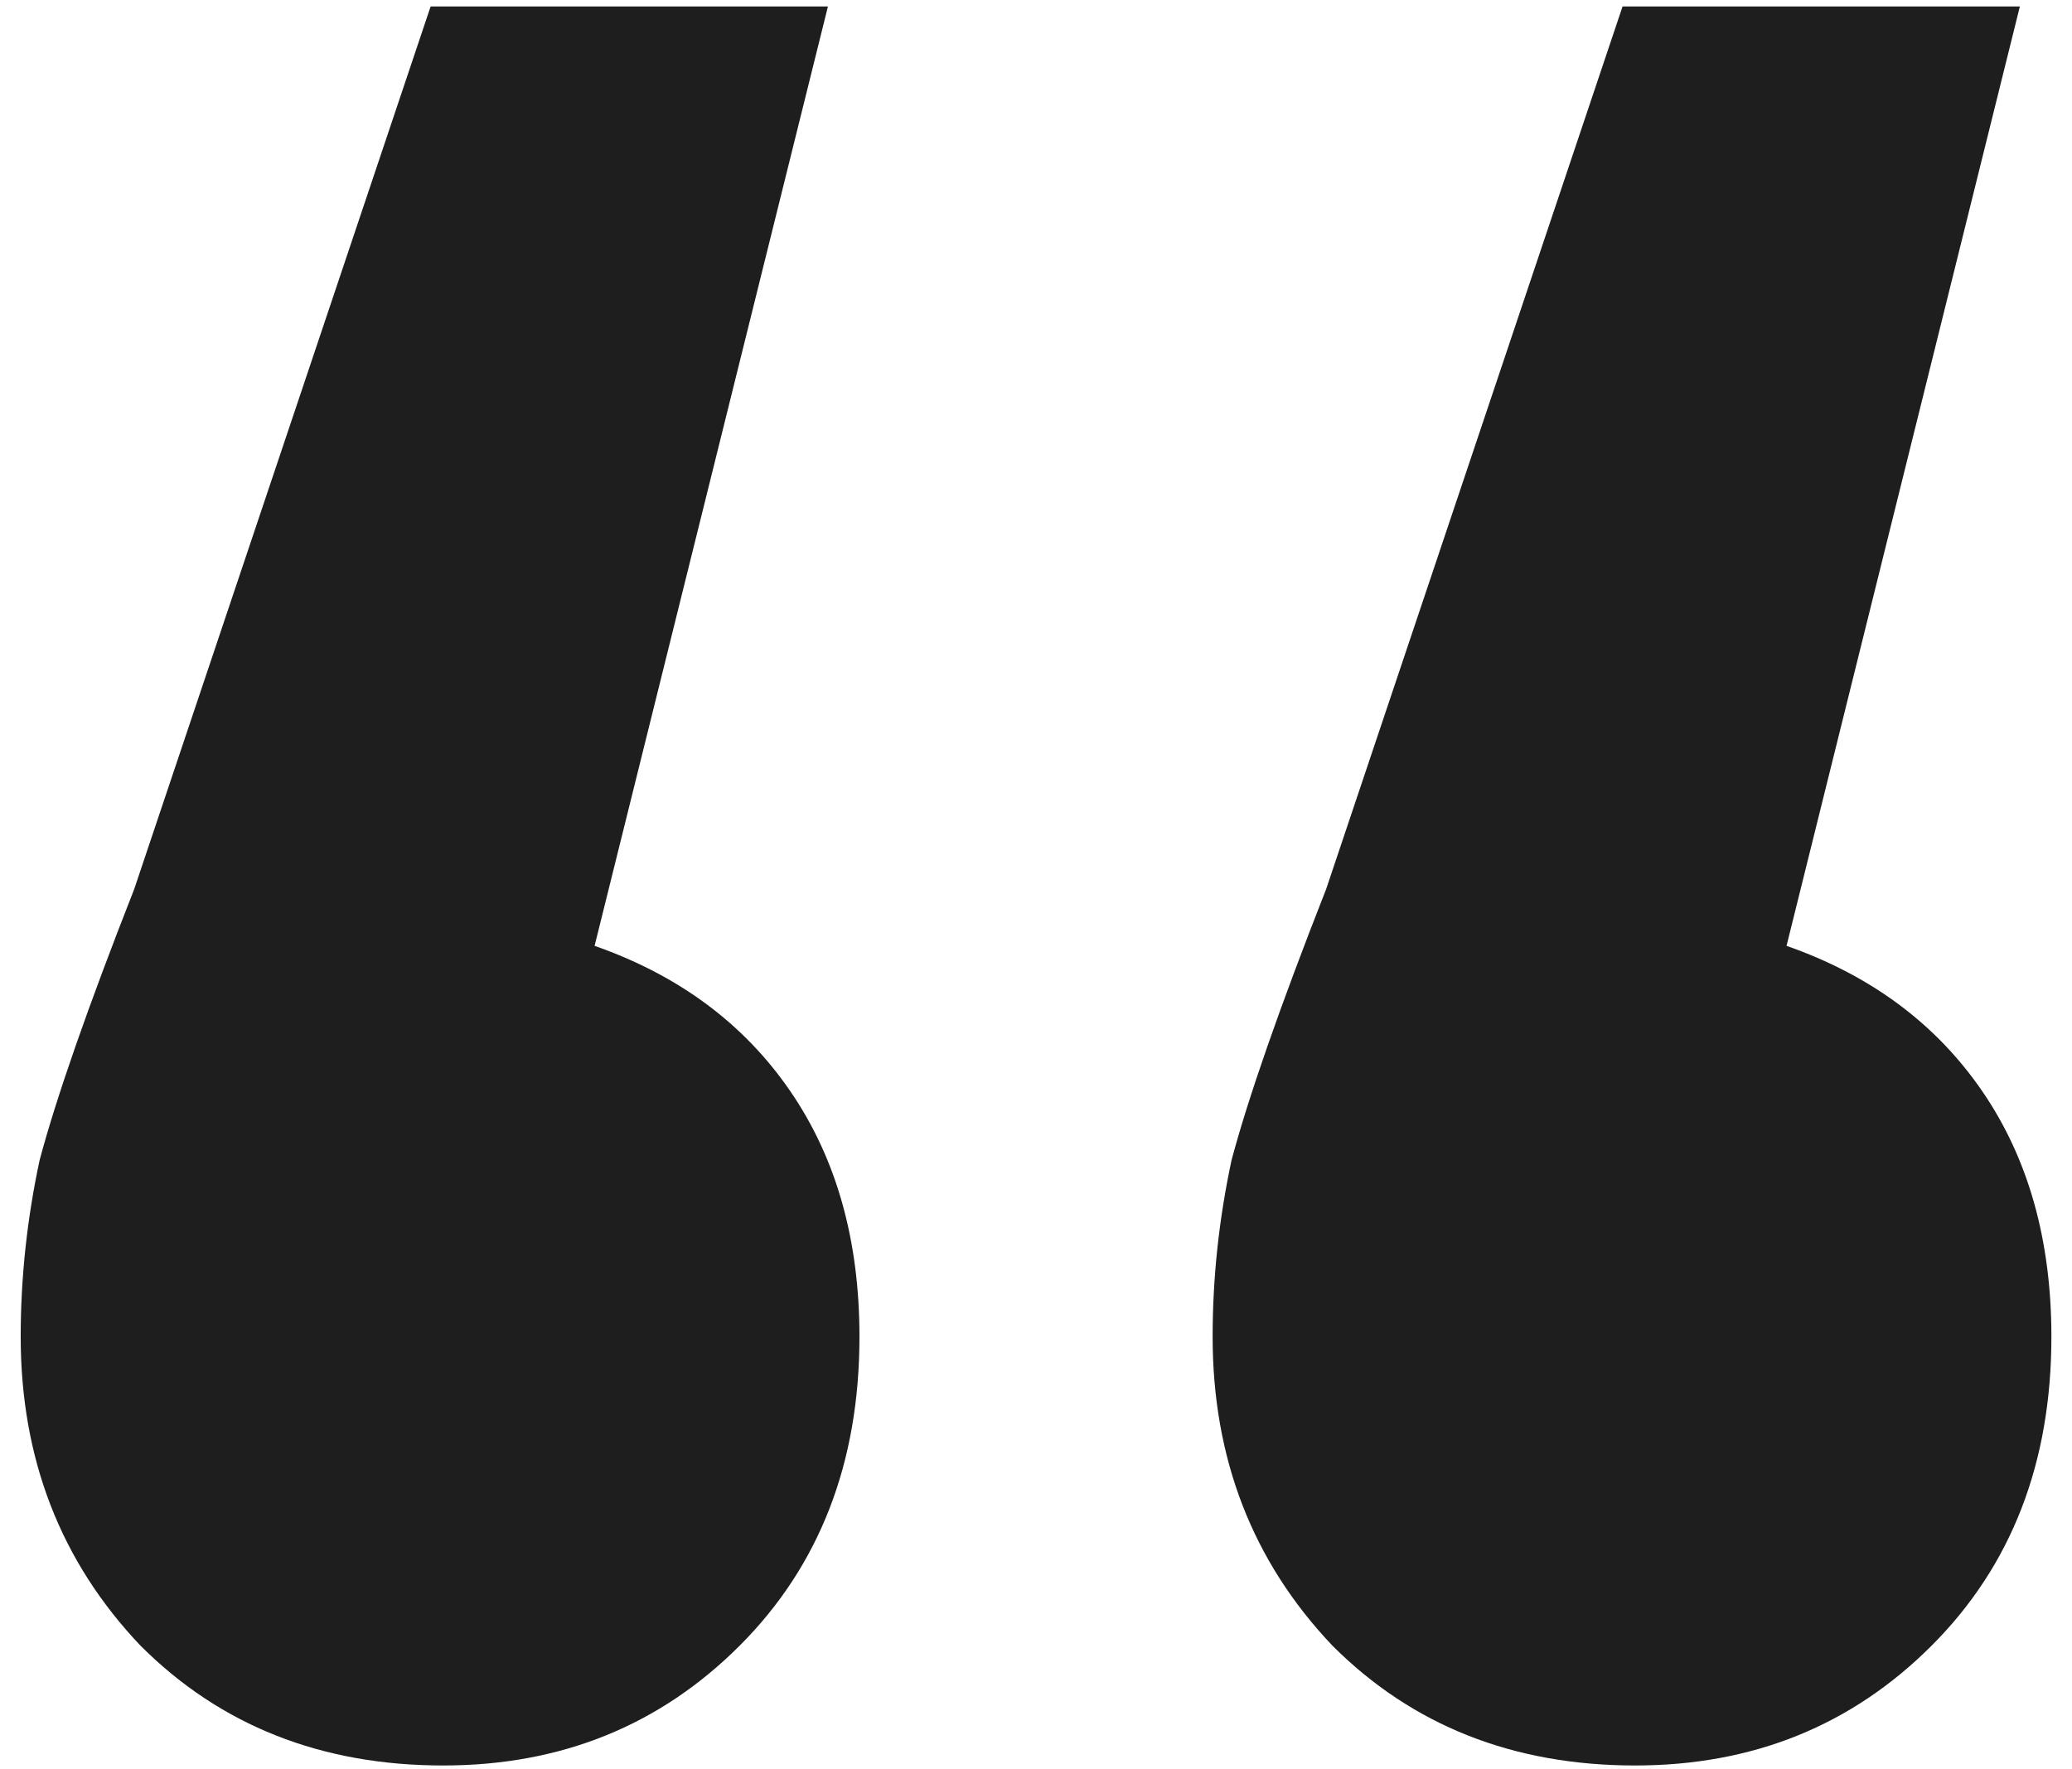
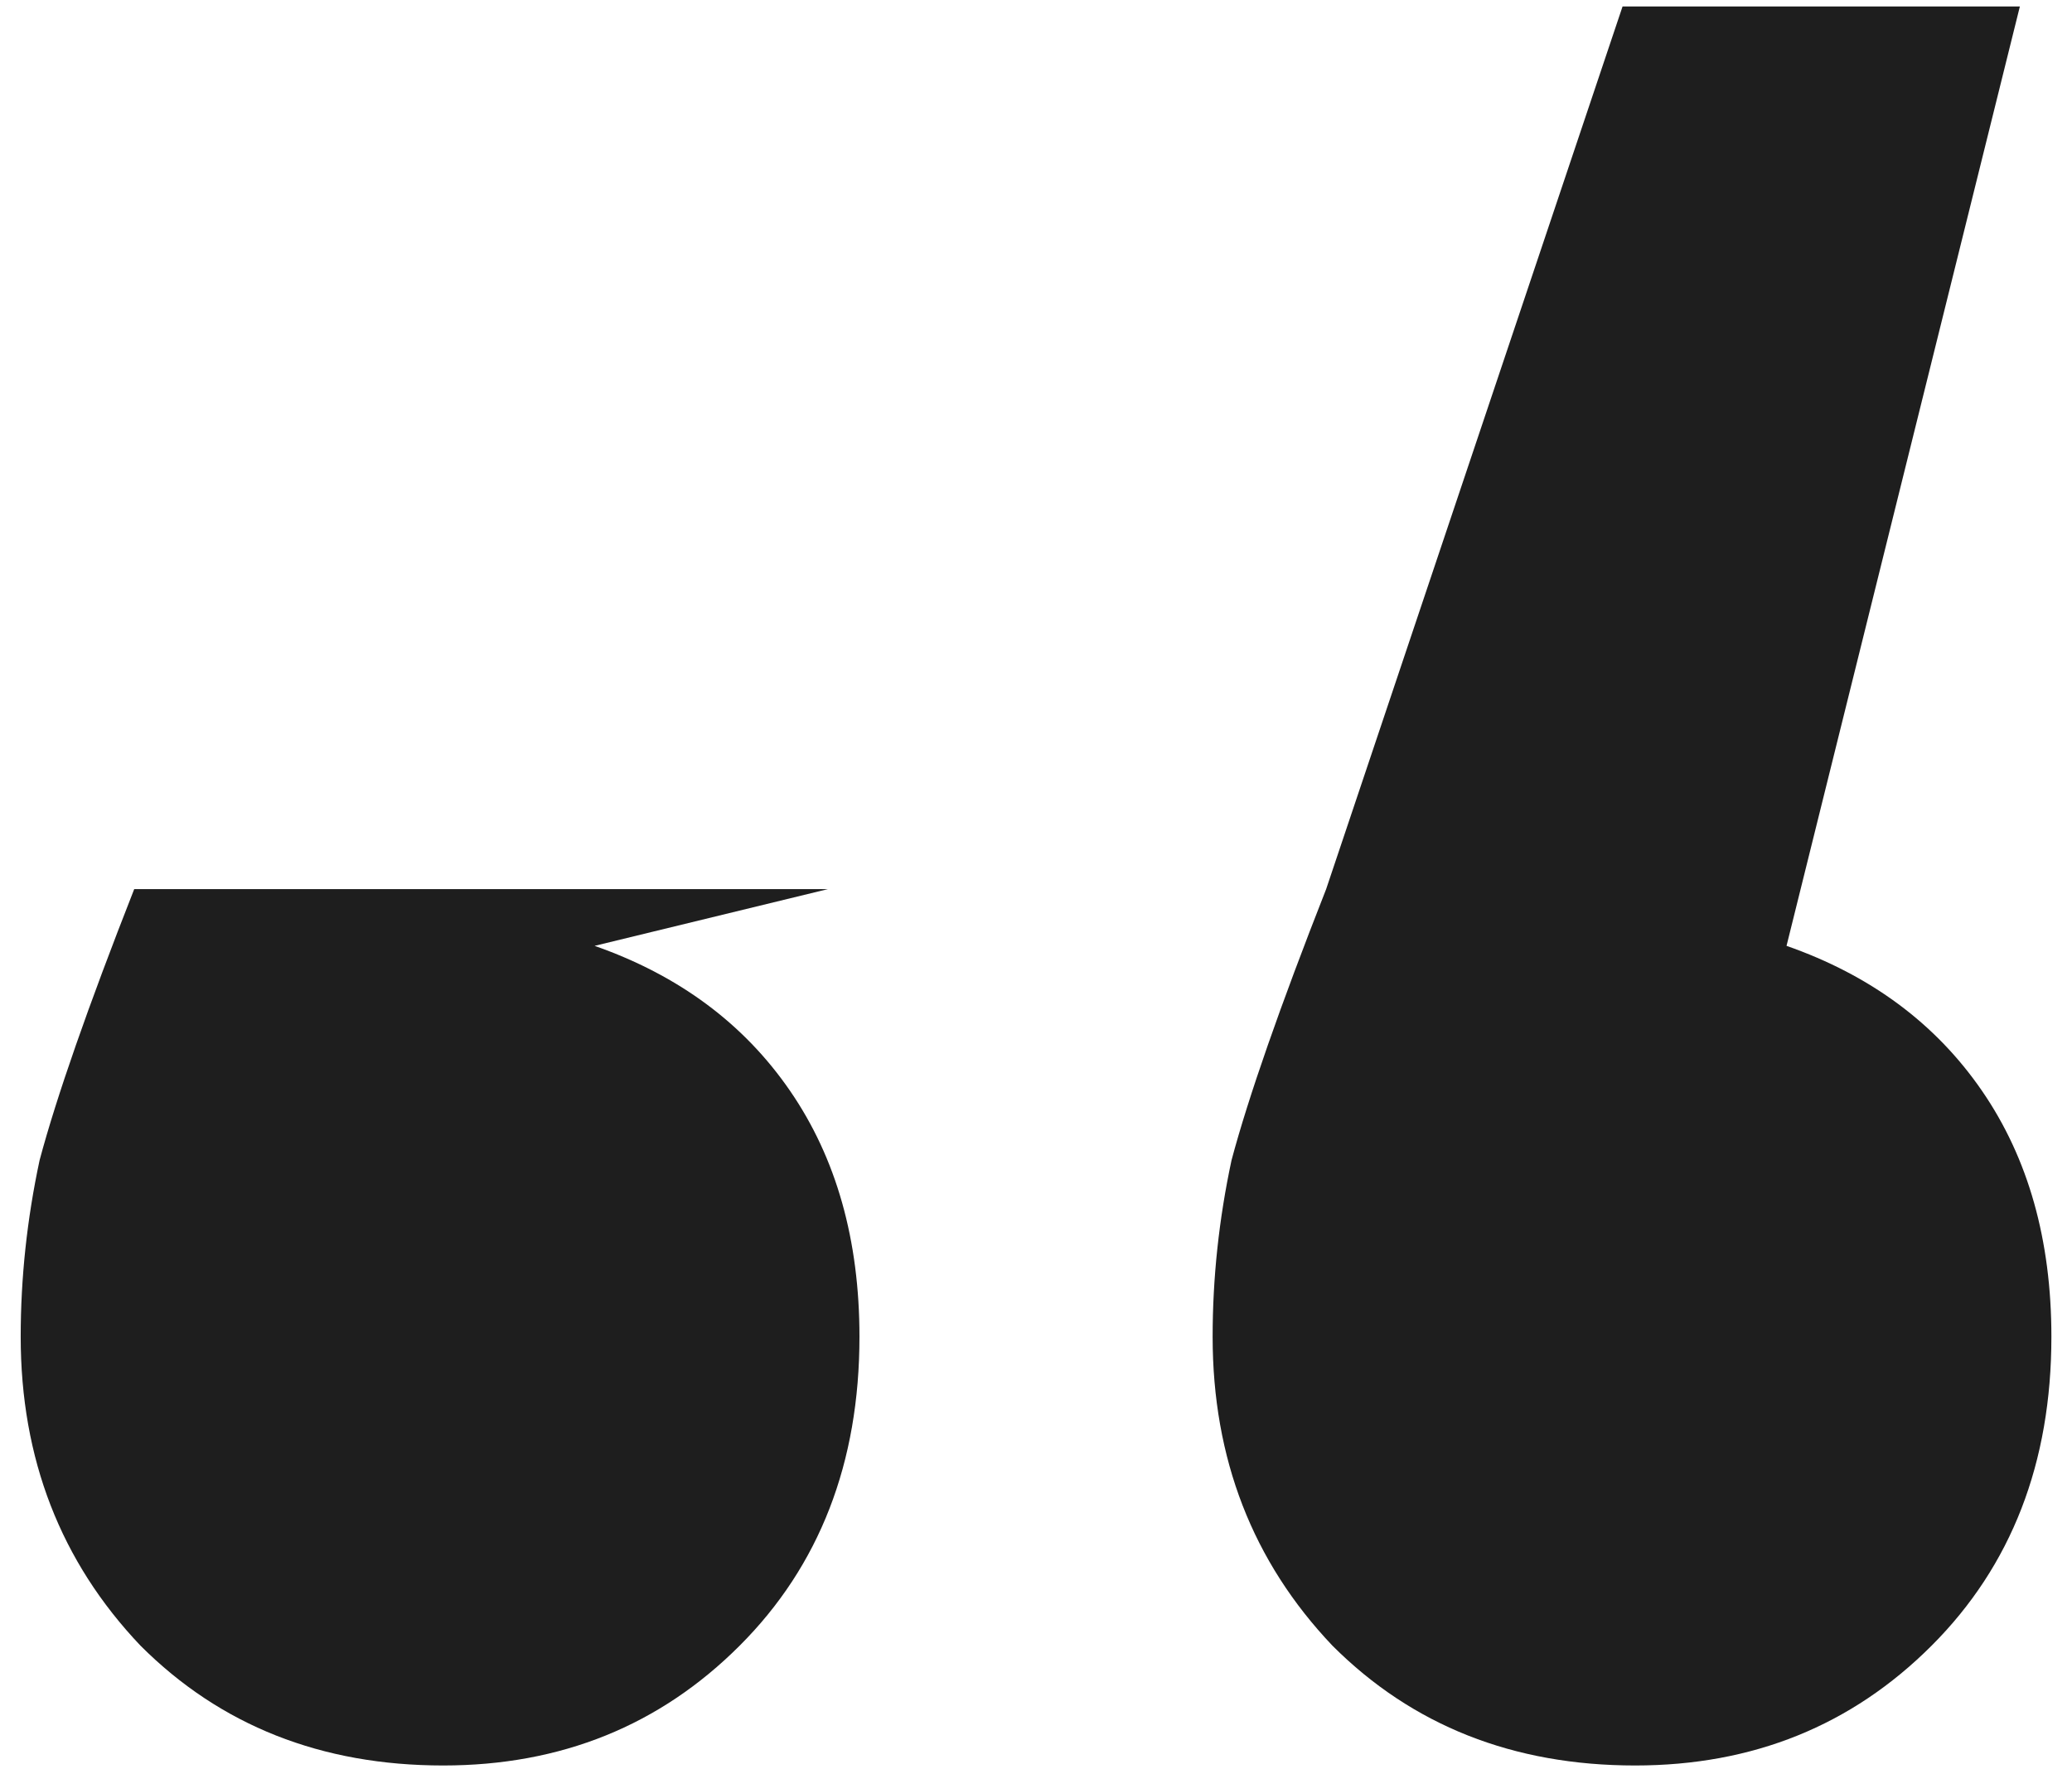
<svg xmlns="http://www.w3.org/2000/svg" width="89" height="76" viewBox="0 0 89 76" fill="none">
-   <path d="M25.54 40.639C29.151 41.903 31.951 43.98 33.937 46.87C35.924 49.759 36.917 53.281 36.917 57.434C36.917 62.852 35.201 67.277 31.77 70.708C28.339 74.139 24.095 75.855 19.038 75.855C13.801 75.855 9.467 74.139 6.036 70.708C2.604 67.096 0.889 62.672 0.889 57.434C0.889 54.906 1.16 52.378 1.701 49.849C2.424 47.141 3.778 43.258 5.765 38.201L18.497 0.277H35.563L25.54 40.639ZM76.738 40.639C80.35 41.903 83.149 43.98 85.135 46.87C87.122 49.759 88.115 53.281 88.115 57.434C88.115 62.852 86.399 67.277 82.968 70.708C79.537 74.139 75.293 75.855 70.236 75.855C64.999 75.855 60.665 74.139 57.234 70.708C53.802 67.096 52.087 62.672 52.087 57.434C52.087 54.906 52.358 52.378 52.899 49.849C53.622 47.141 54.976 43.258 56.963 38.201L69.695 0.277H86.761L76.738 40.639Z" fill="#1E1E1E" />
+   <path d="M25.54 40.639C29.151 41.903 31.951 43.98 33.937 46.87C35.924 49.759 36.917 53.281 36.917 57.434C36.917 62.852 35.201 67.277 31.77 70.708C28.339 74.139 24.095 75.855 19.038 75.855C13.801 75.855 9.467 74.139 6.036 70.708C2.604 67.096 0.889 62.672 0.889 57.434C0.889 54.906 1.16 52.378 1.701 49.849C2.424 47.141 3.778 43.258 5.765 38.201H35.563L25.54 40.639ZM76.738 40.639C80.35 41.903 83.149 43.98 85.135 46.87C87.122 49.759 88.115 53.281 88.115 57.434C88.115 62.852 86.399 67.277 82.968 70.708C79.537 74.139 75.293 75.855 70.236 75.855C64.999 75.855 60.665 74.139 57.234 70.708C53.802 67.096 52.087 62.672 52.087 57.434C52.087 54.906 52.358 52.378 52.899 49.849C53.622 47.141 54.976 43.258 56.963 38.201L69.695 0.277H86.761L76.738 40.639Z" fill="#1E1E1E" />
</svg>